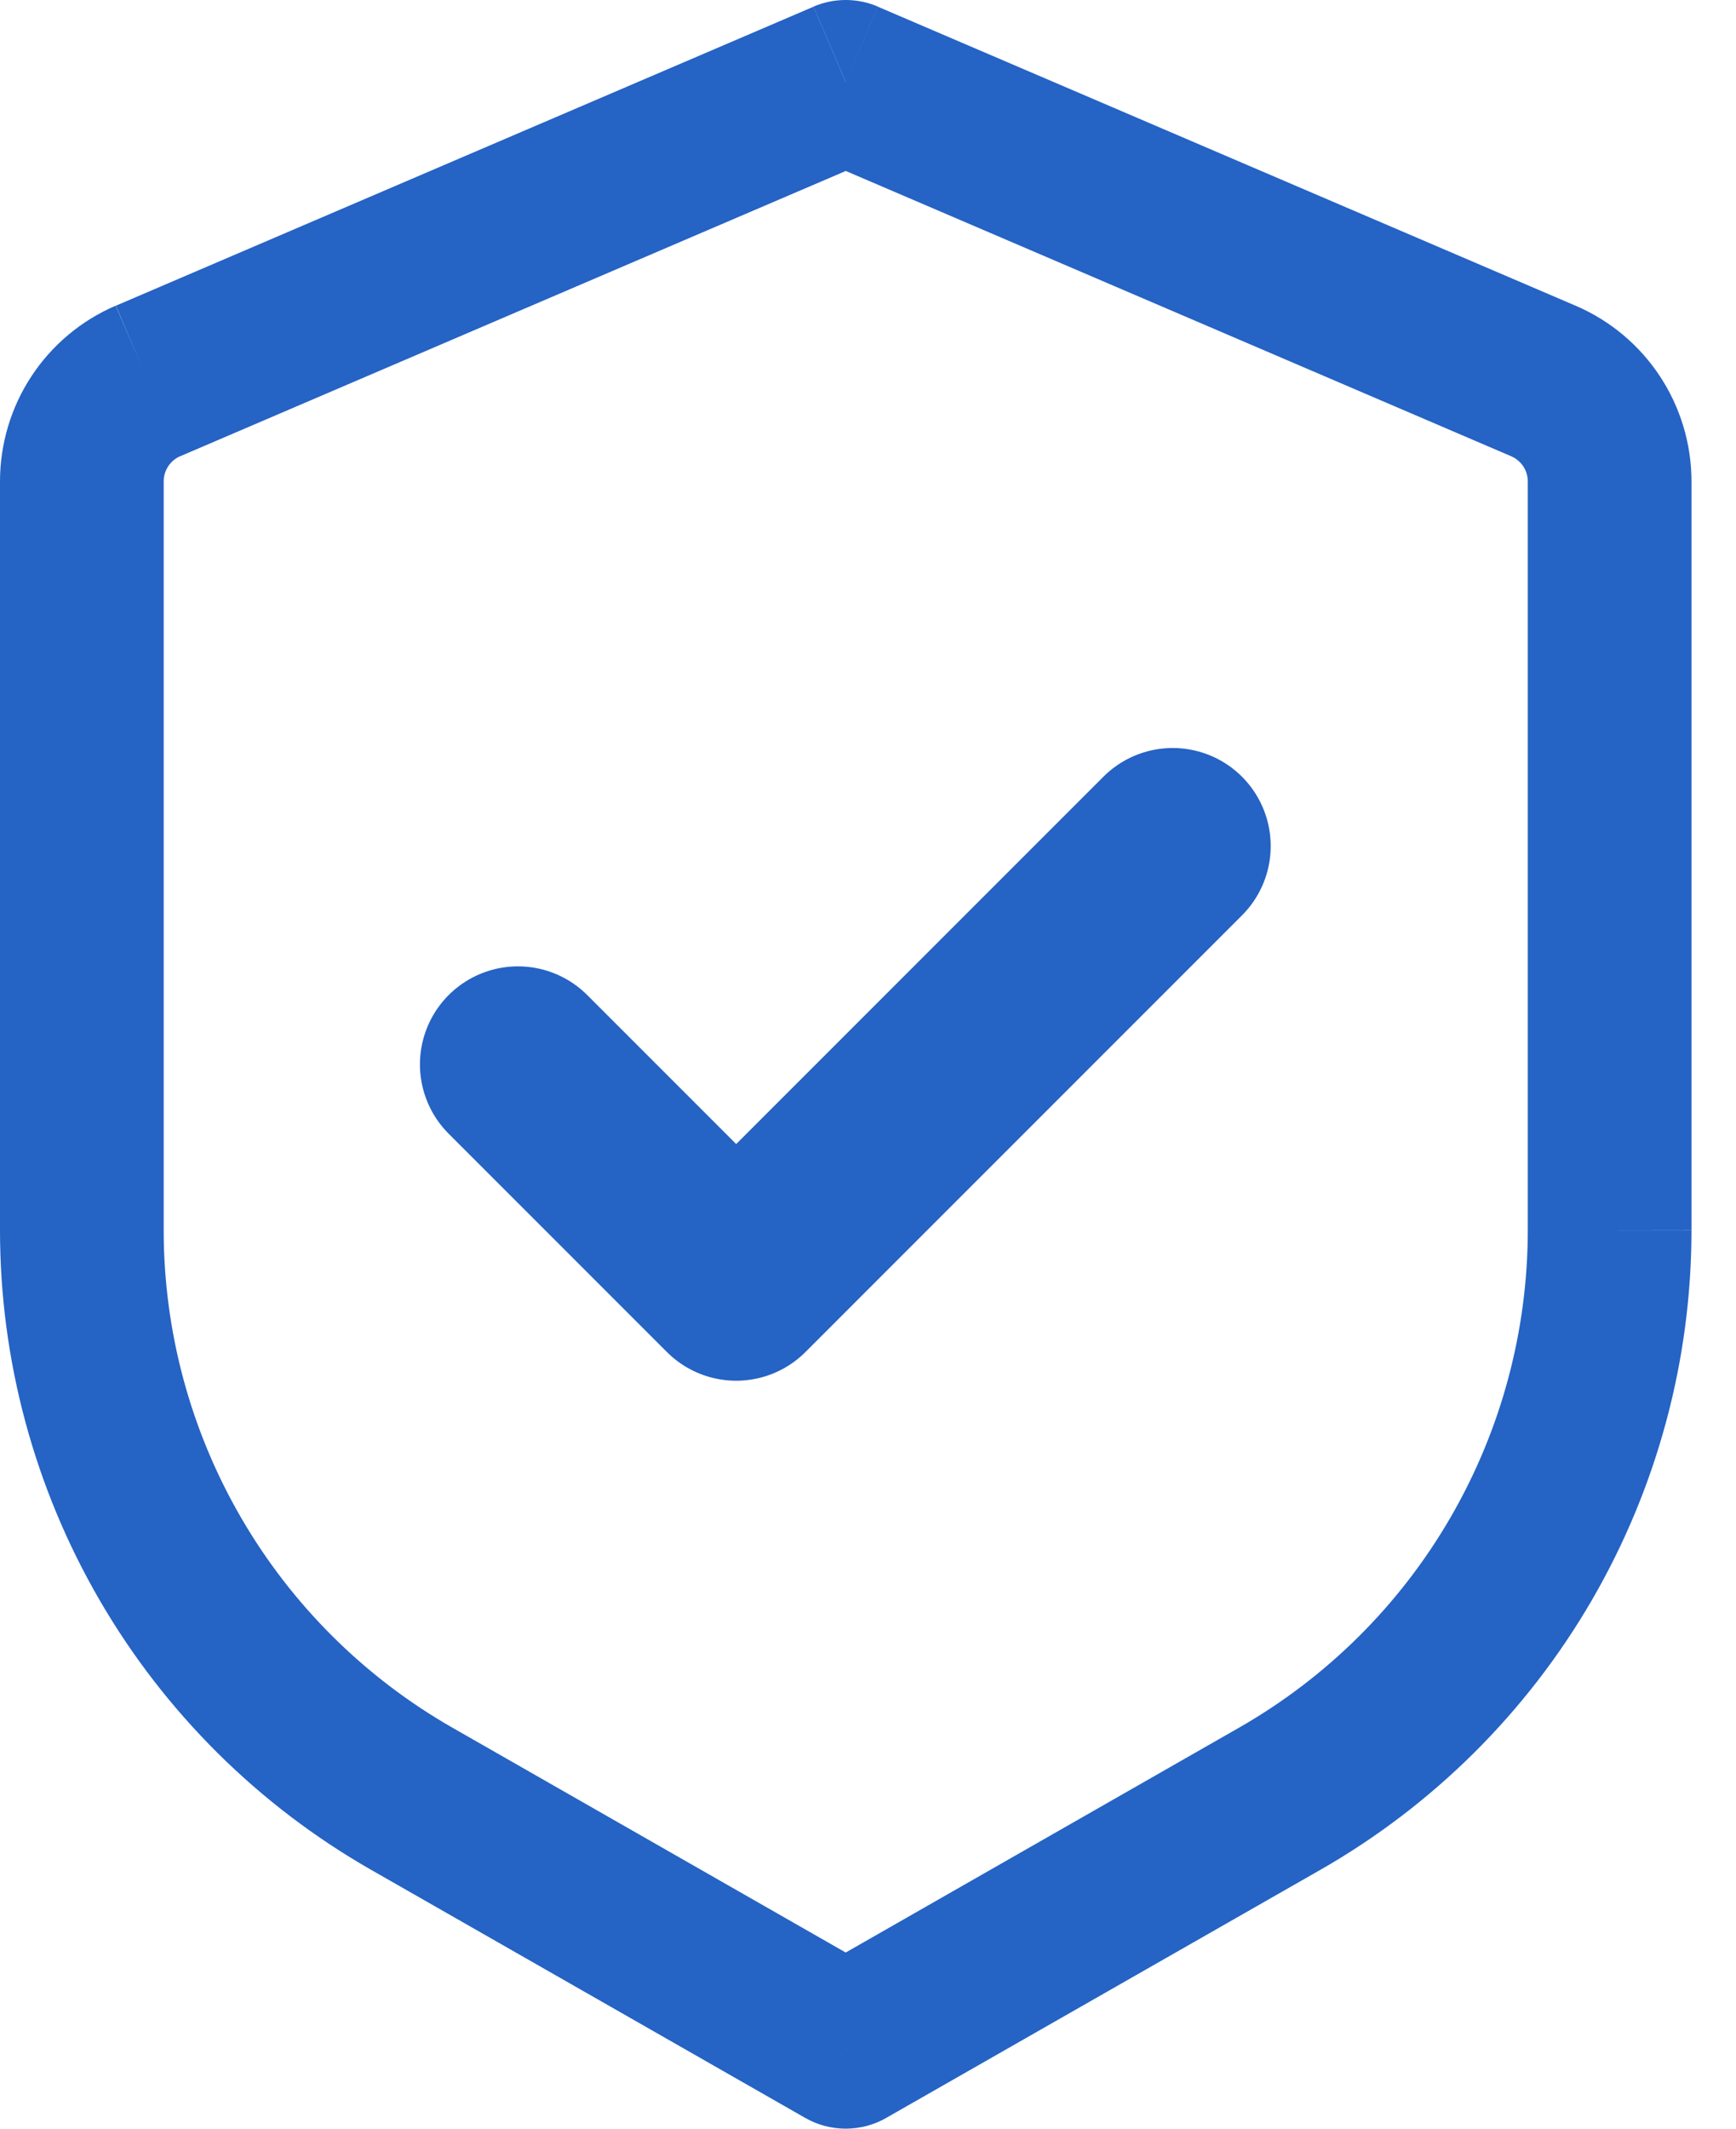
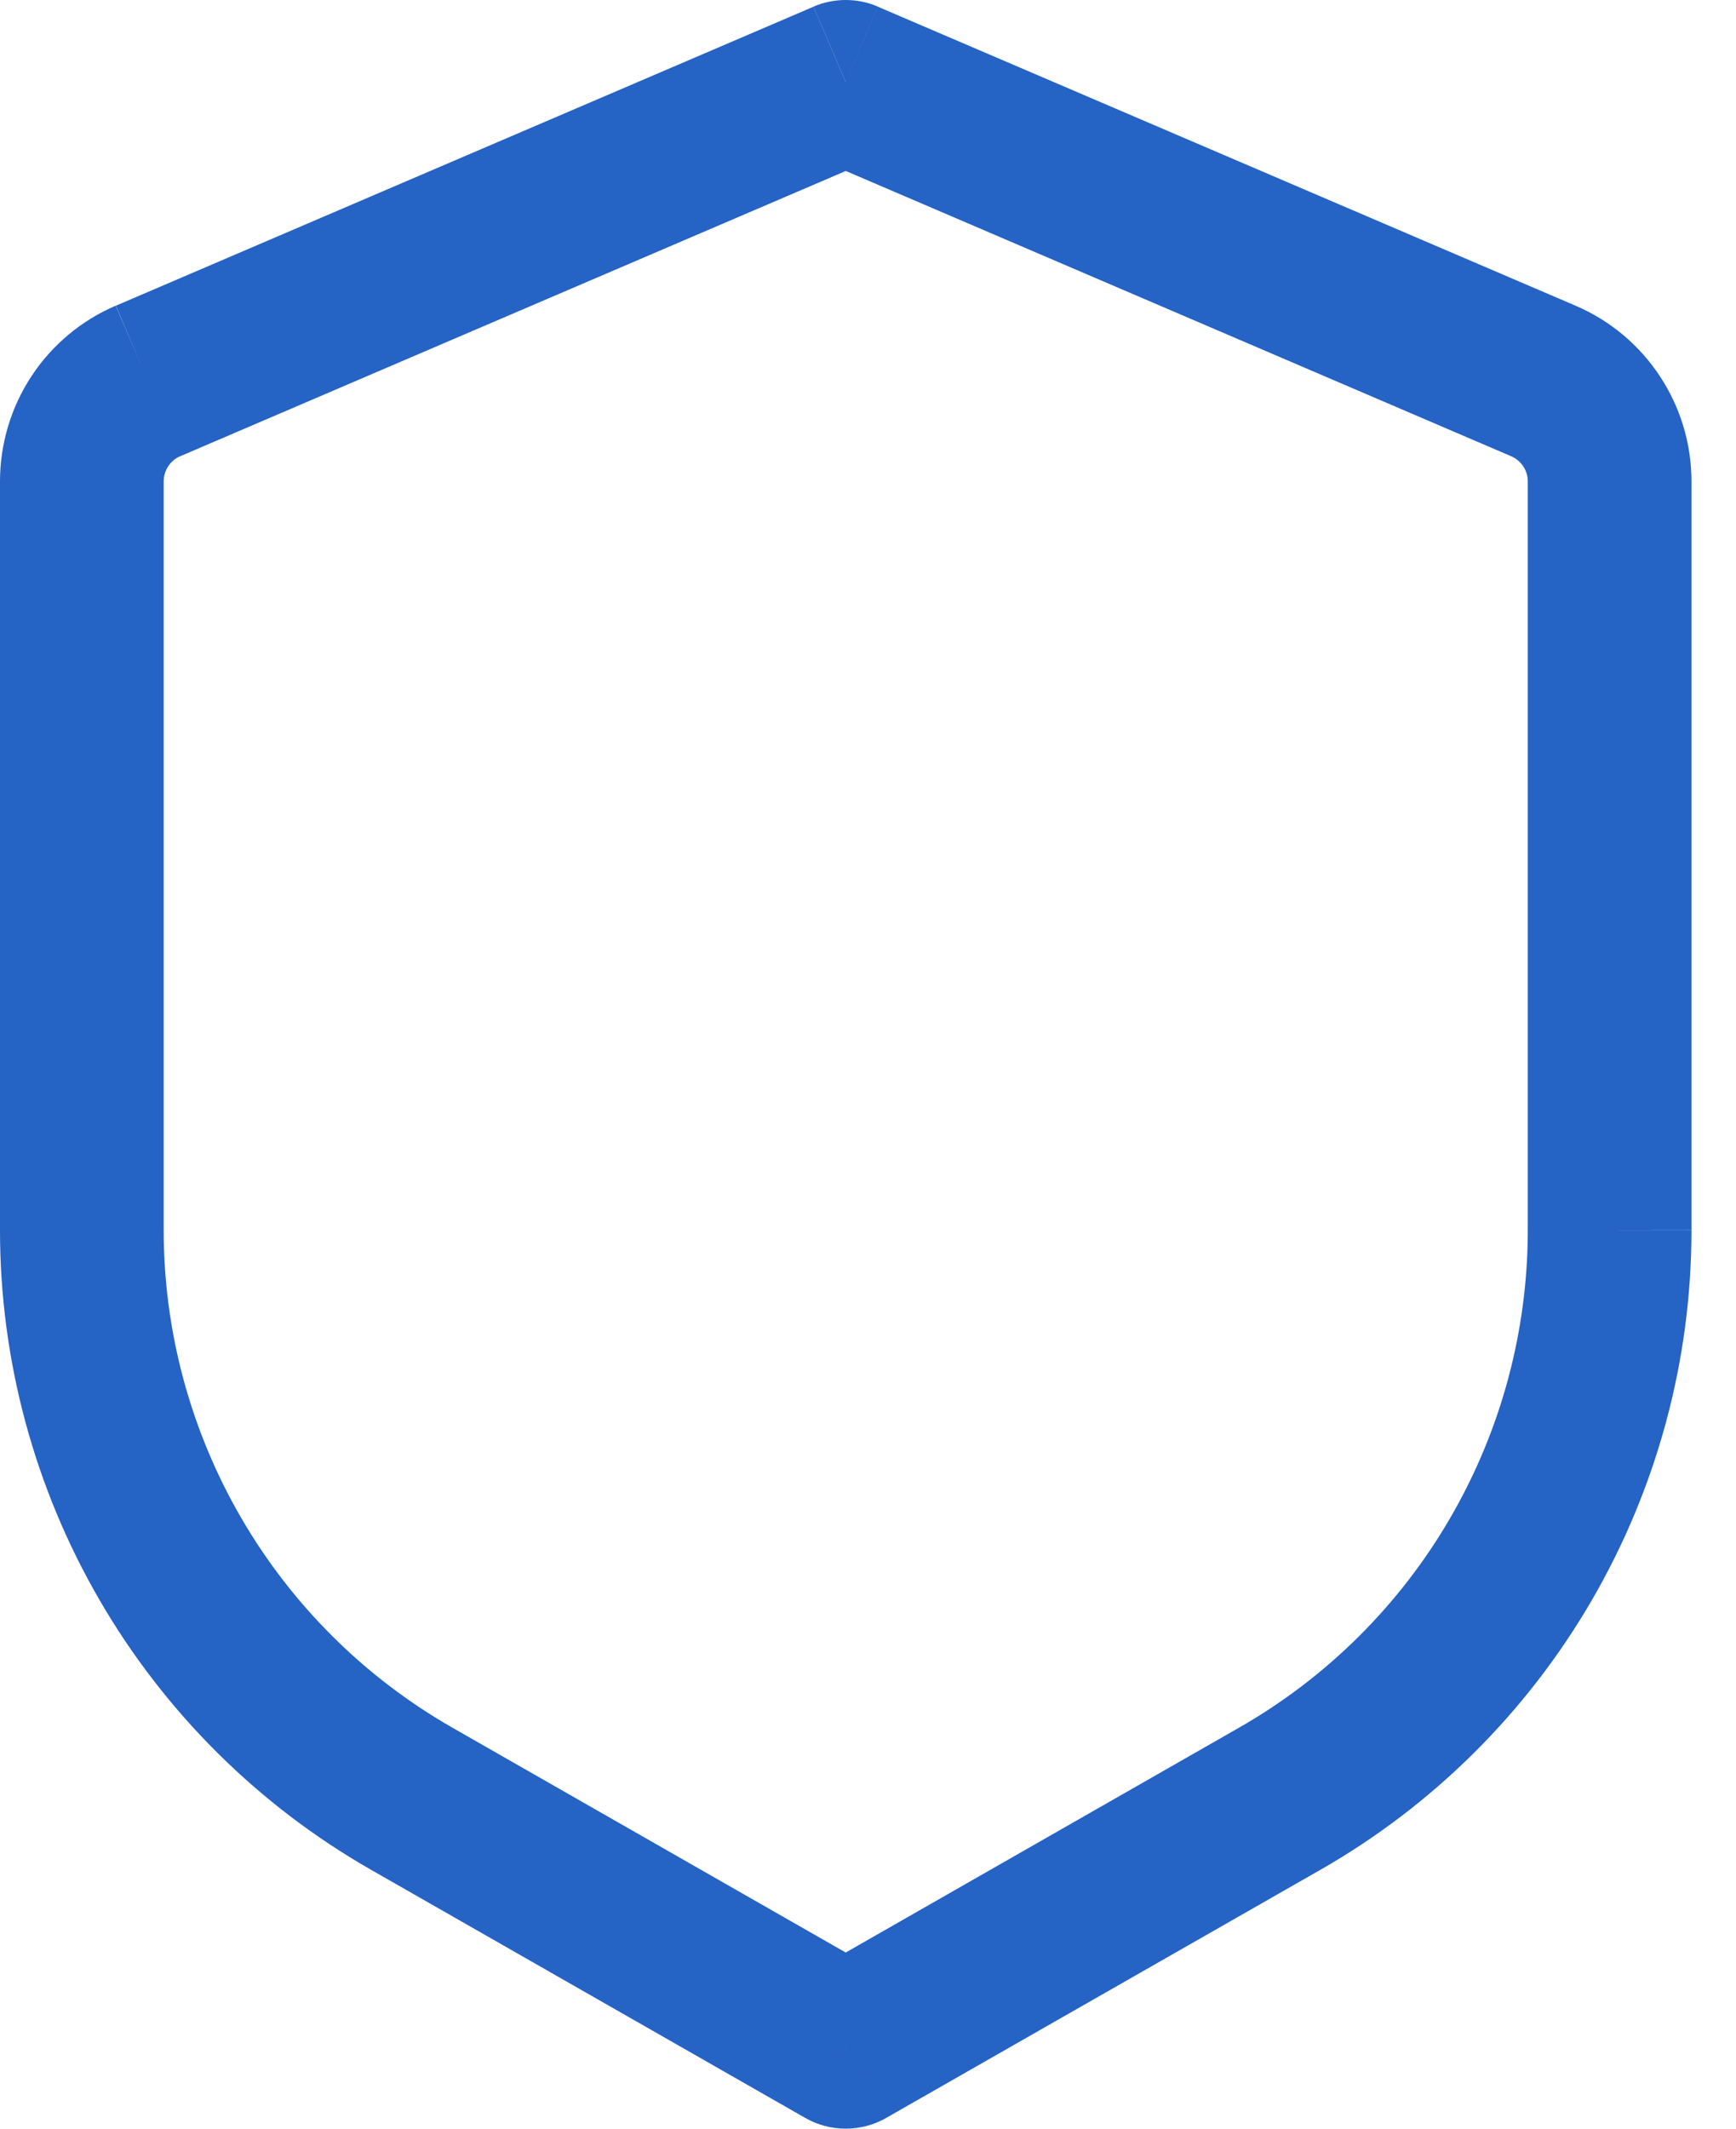
<svg xmlns="http://www.w3.org/2000/svg" width="31" height="38" viewBox="0 0 31 38" fill="none">
  <path d="M15.102 1.462L15.677 0.118C15.496 0.04 15.3 0 15.102 0C14.905 0 14.709 0.04 14.527 0.118L15.102 1.462ZM15.102 36.539L14.377 37.807C14.598 37.934 14.848 38 15.102 38C15.357 38 15.607 37.934 15.827 37.807L15.102 36.539ZM14.526 0.12L2.07 5.457L3.215 8.146L15.675 2.807L14.526 0.12ZM0 8.593V21.961H2.923V8.593H0ZM6.628 33.38L14.377 37.807L15.827 35.27L8.077 30.841L6.628 33.38ZM15.827 37.807L23.577 33.38L22.127 30.841L14.377 35.27L15.827 37.807ZM30.205 21.959V8.595H27.282V21.963L30.205 21.959ZM28.139 5.459L15.677 0.12L14.527 2.805L26.988 8.146L28.139 5.459ZM30.205 8.595C30.205 7.231 29.392 5.997 28.139 5.459L26.988 8.146C27.075 8.184 27.149 8.247 27.202 8.326C27.254 8.406 27.282 8.499 27.282 8.595H30.205ZM23.577 33.38C25.59 32.23 27.264 30.568 28.428 28.562C29.591 26.557 30.205 24.279 30.205 21.961H27.282C27.281 23.764 26.804 25.535 25.899 27.094C24.994 28.654 23.693 29.946 22.127 30.841L23.577 33.38ZM0 21.961C0 24.279 0.613 26.557 1.777 28.562C2.941 30.568 4.614 32.23 6.628 33.38L8.077 30.841C6.512 29.946 5.21 28.653 4.305 27.093C3.4 25.534 2.923 23.762 2.923 21.959L0 21.961ZM2.066 5.457C1.453 5.72 0.93 6.157 0.563 6.714C0.196 7.271 8.72346e-05 7.926 0 8.593H2.923C2.923 8.398 3.04 8.22 3.219 8.143L2.066 5.457Z" fill="#2563C5" />
-   <path d="M20.941 15.103L13.146 22.898L9.249 19.001" stroke="#2563C5" stroke-width="3.5" stroke-linecap="round" stroke-linejoin="round" />
</svg>